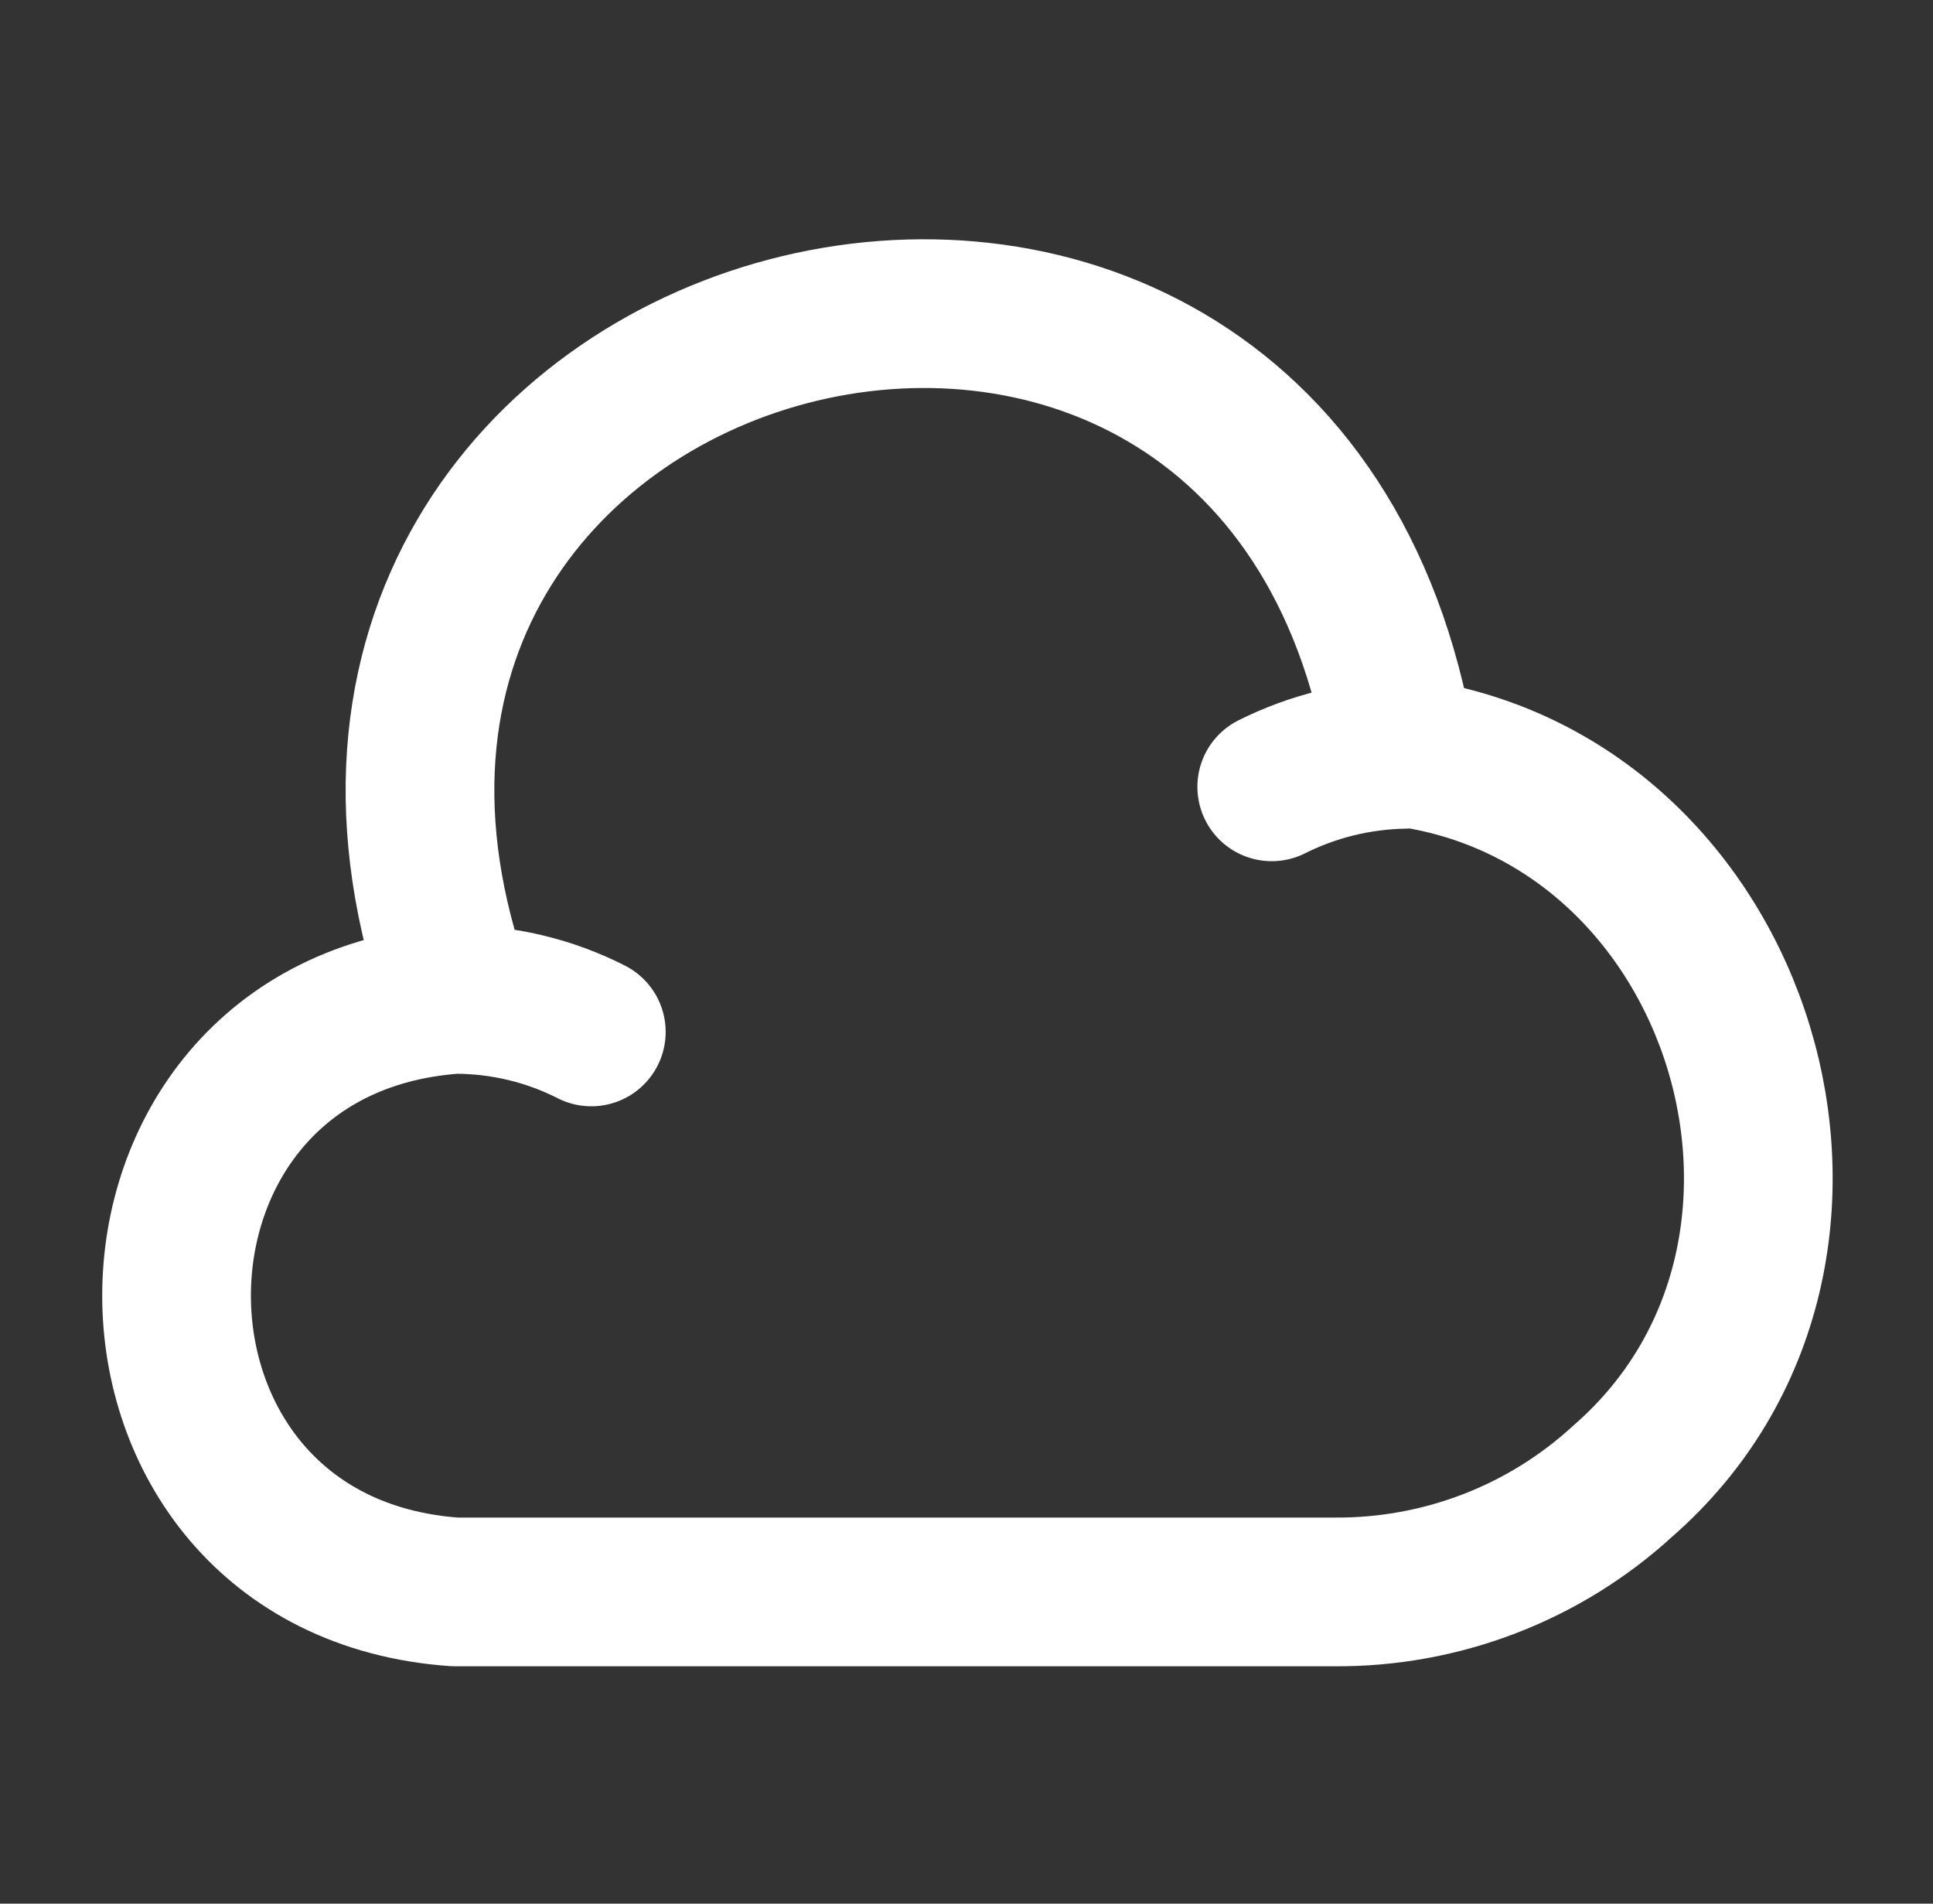
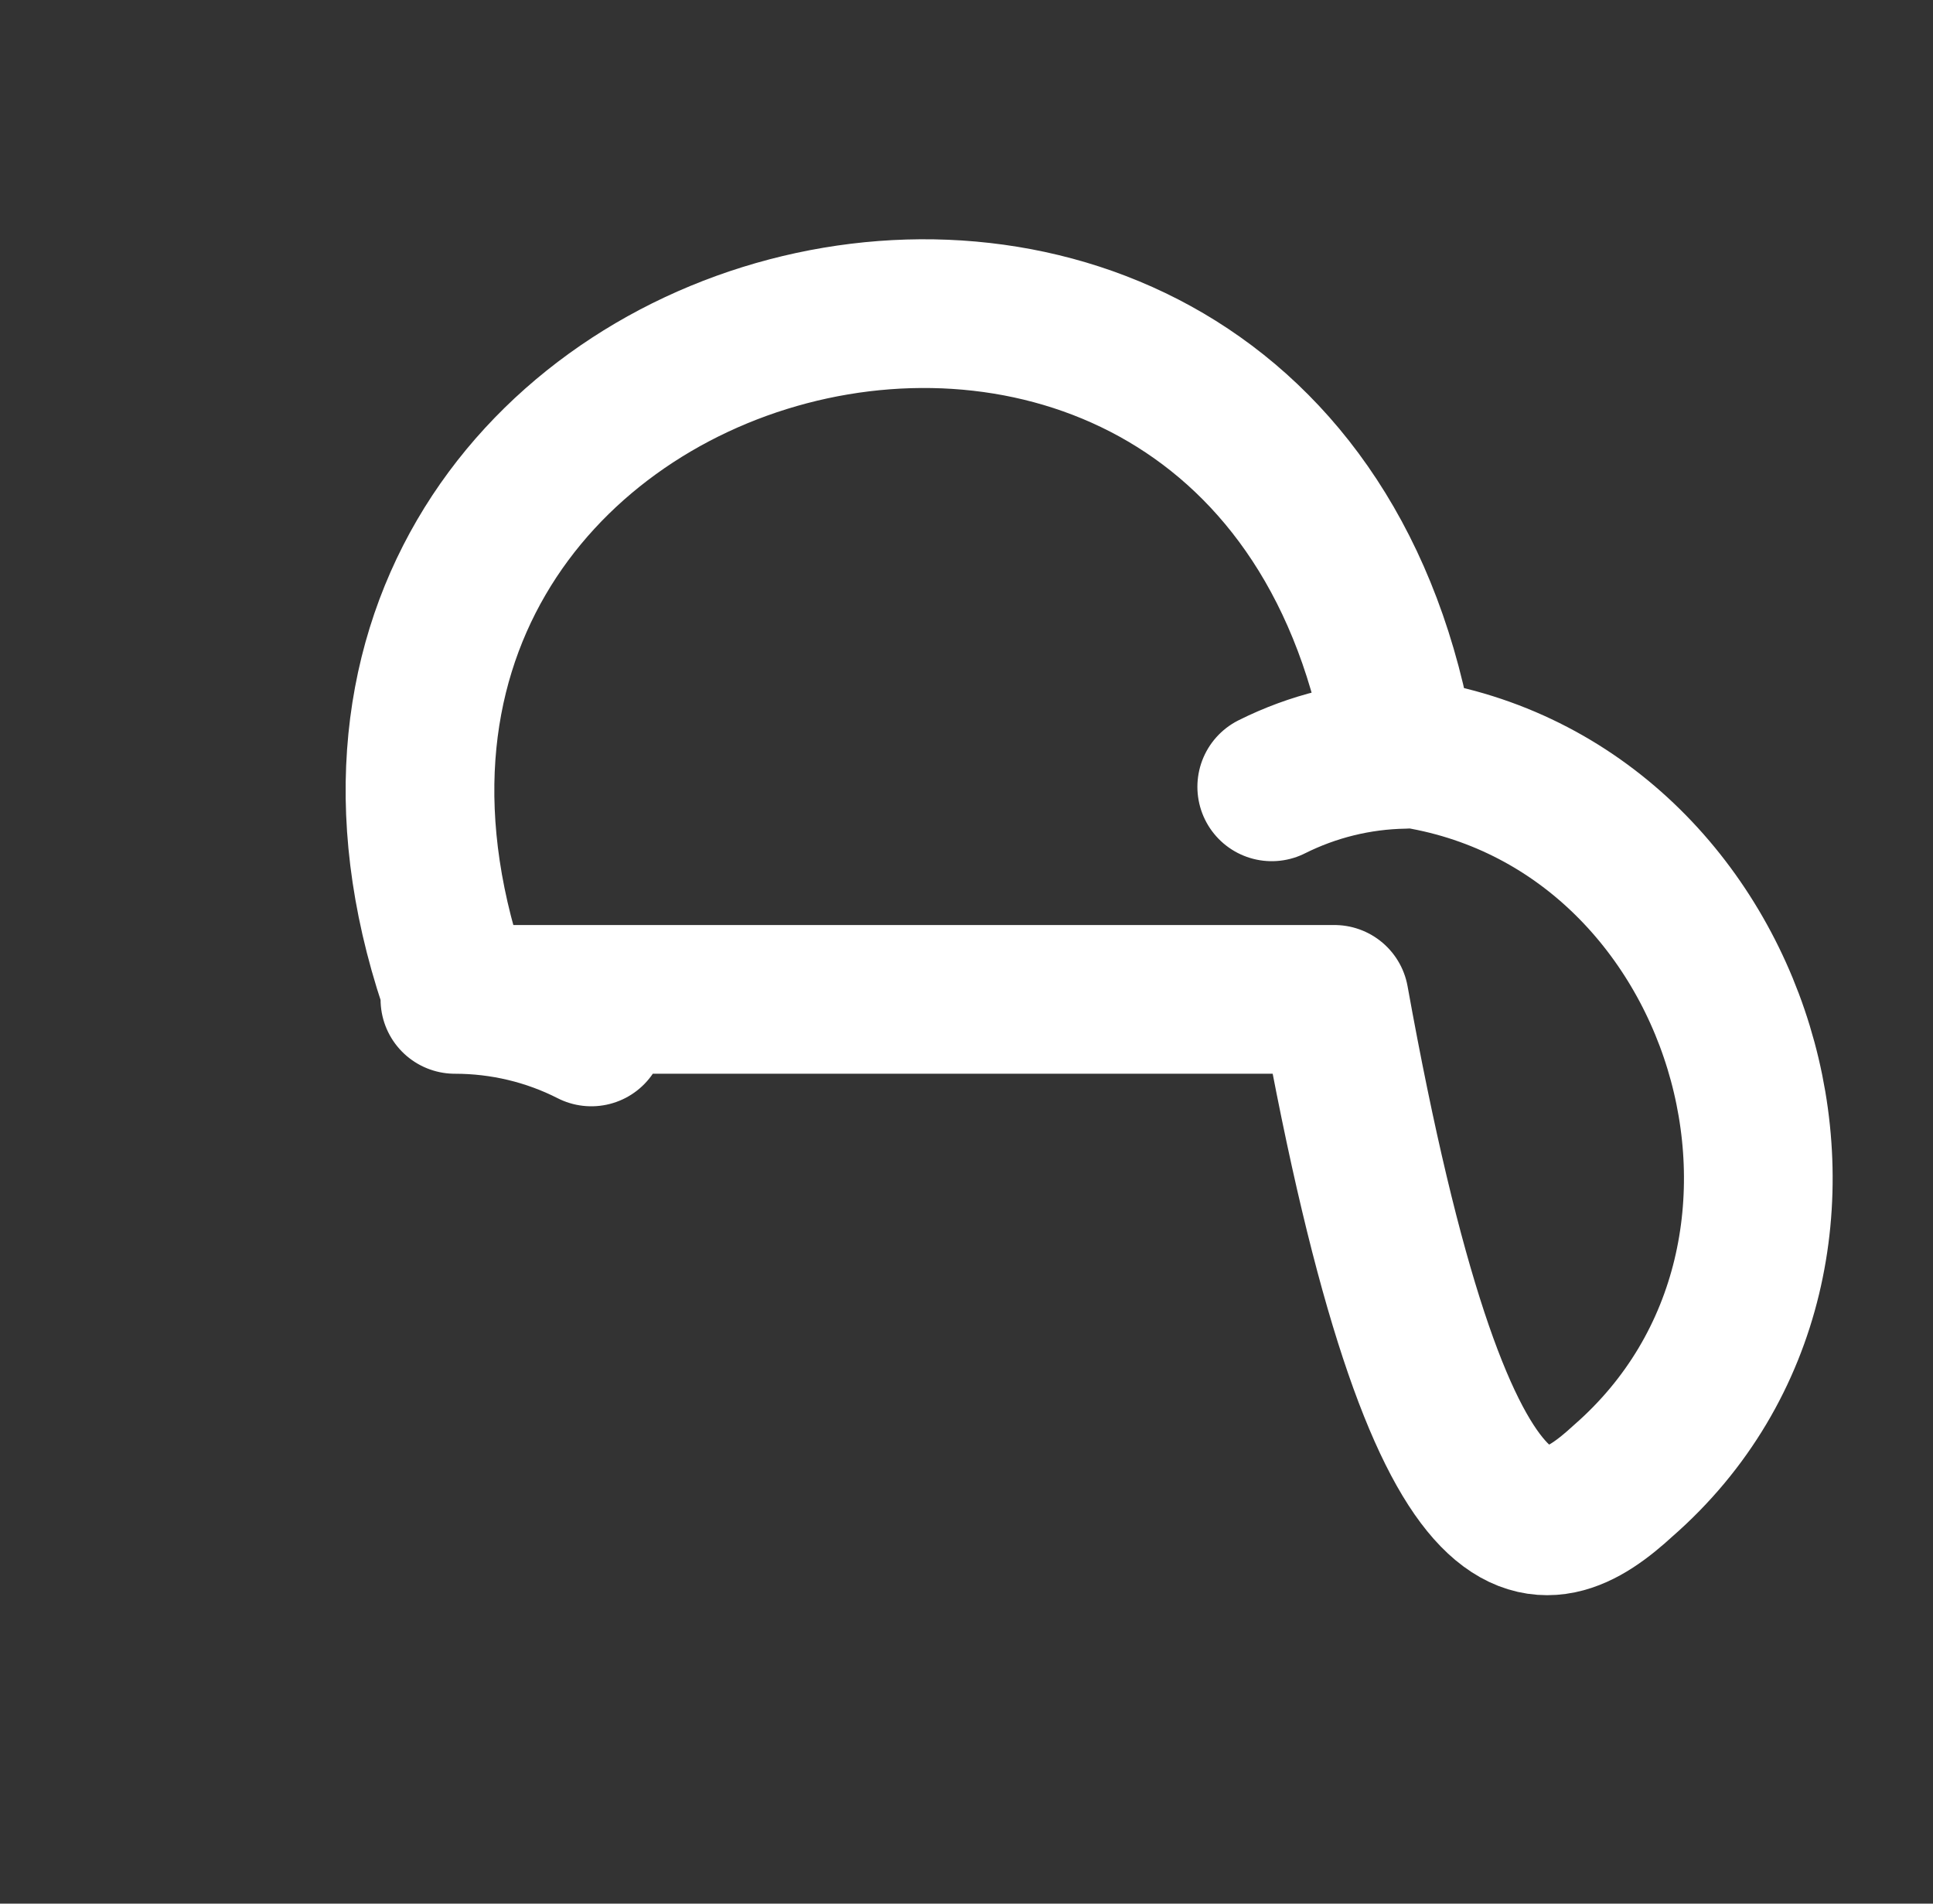
<svg xmlns="http://www.w3.org/2000/svg" width="65.0" height="64.0" viewBox="0.0 0.0 65.0 64.0">
  <rect x="0.0" y="0.0" width="65.0" height="64.0" fill="#333333" stroke="none" />
  <g id="Cloud" fill="none">
-     <path d="M19.884 34.693C18.471 33.973 16.898 33.599 15.297 33.599C2.817 34.48 2.817 52.639 15.297 53.52H44.871C48.471 53.546 51.938 52.213 54.578 49.786C63.351 42.133 58.657 26.746 47.111 25.279C42.951 0.293 6.871 9.786 15.431 33.599M42.764 26.453C44.151 25.759 45.671 25.386 47.218 25.36" stroke="white" stroke-width="5" stroke-miterlimit="10" stroke-linecap="round" stroke-linejoin="round" />
+     <path d="M19.884 34.693C18.471 33.973 16.898 33.599 15.297 33.599H44.871C48.471 53.546 51.938 52.213 54.578 49.786C63.351 42.133 58.657 26.746 47.111 25.279C42.951 0.293 6.871 9.786 15.431 33.599M42.764 26.453C44.151 25.759 45.671 25.386 47.218 25.36" stroke="white" stroke-width="5" stroke-miterlimit="10" stroke-linecap="round" stroke-linejoin="round" />
  </g>
</svg>